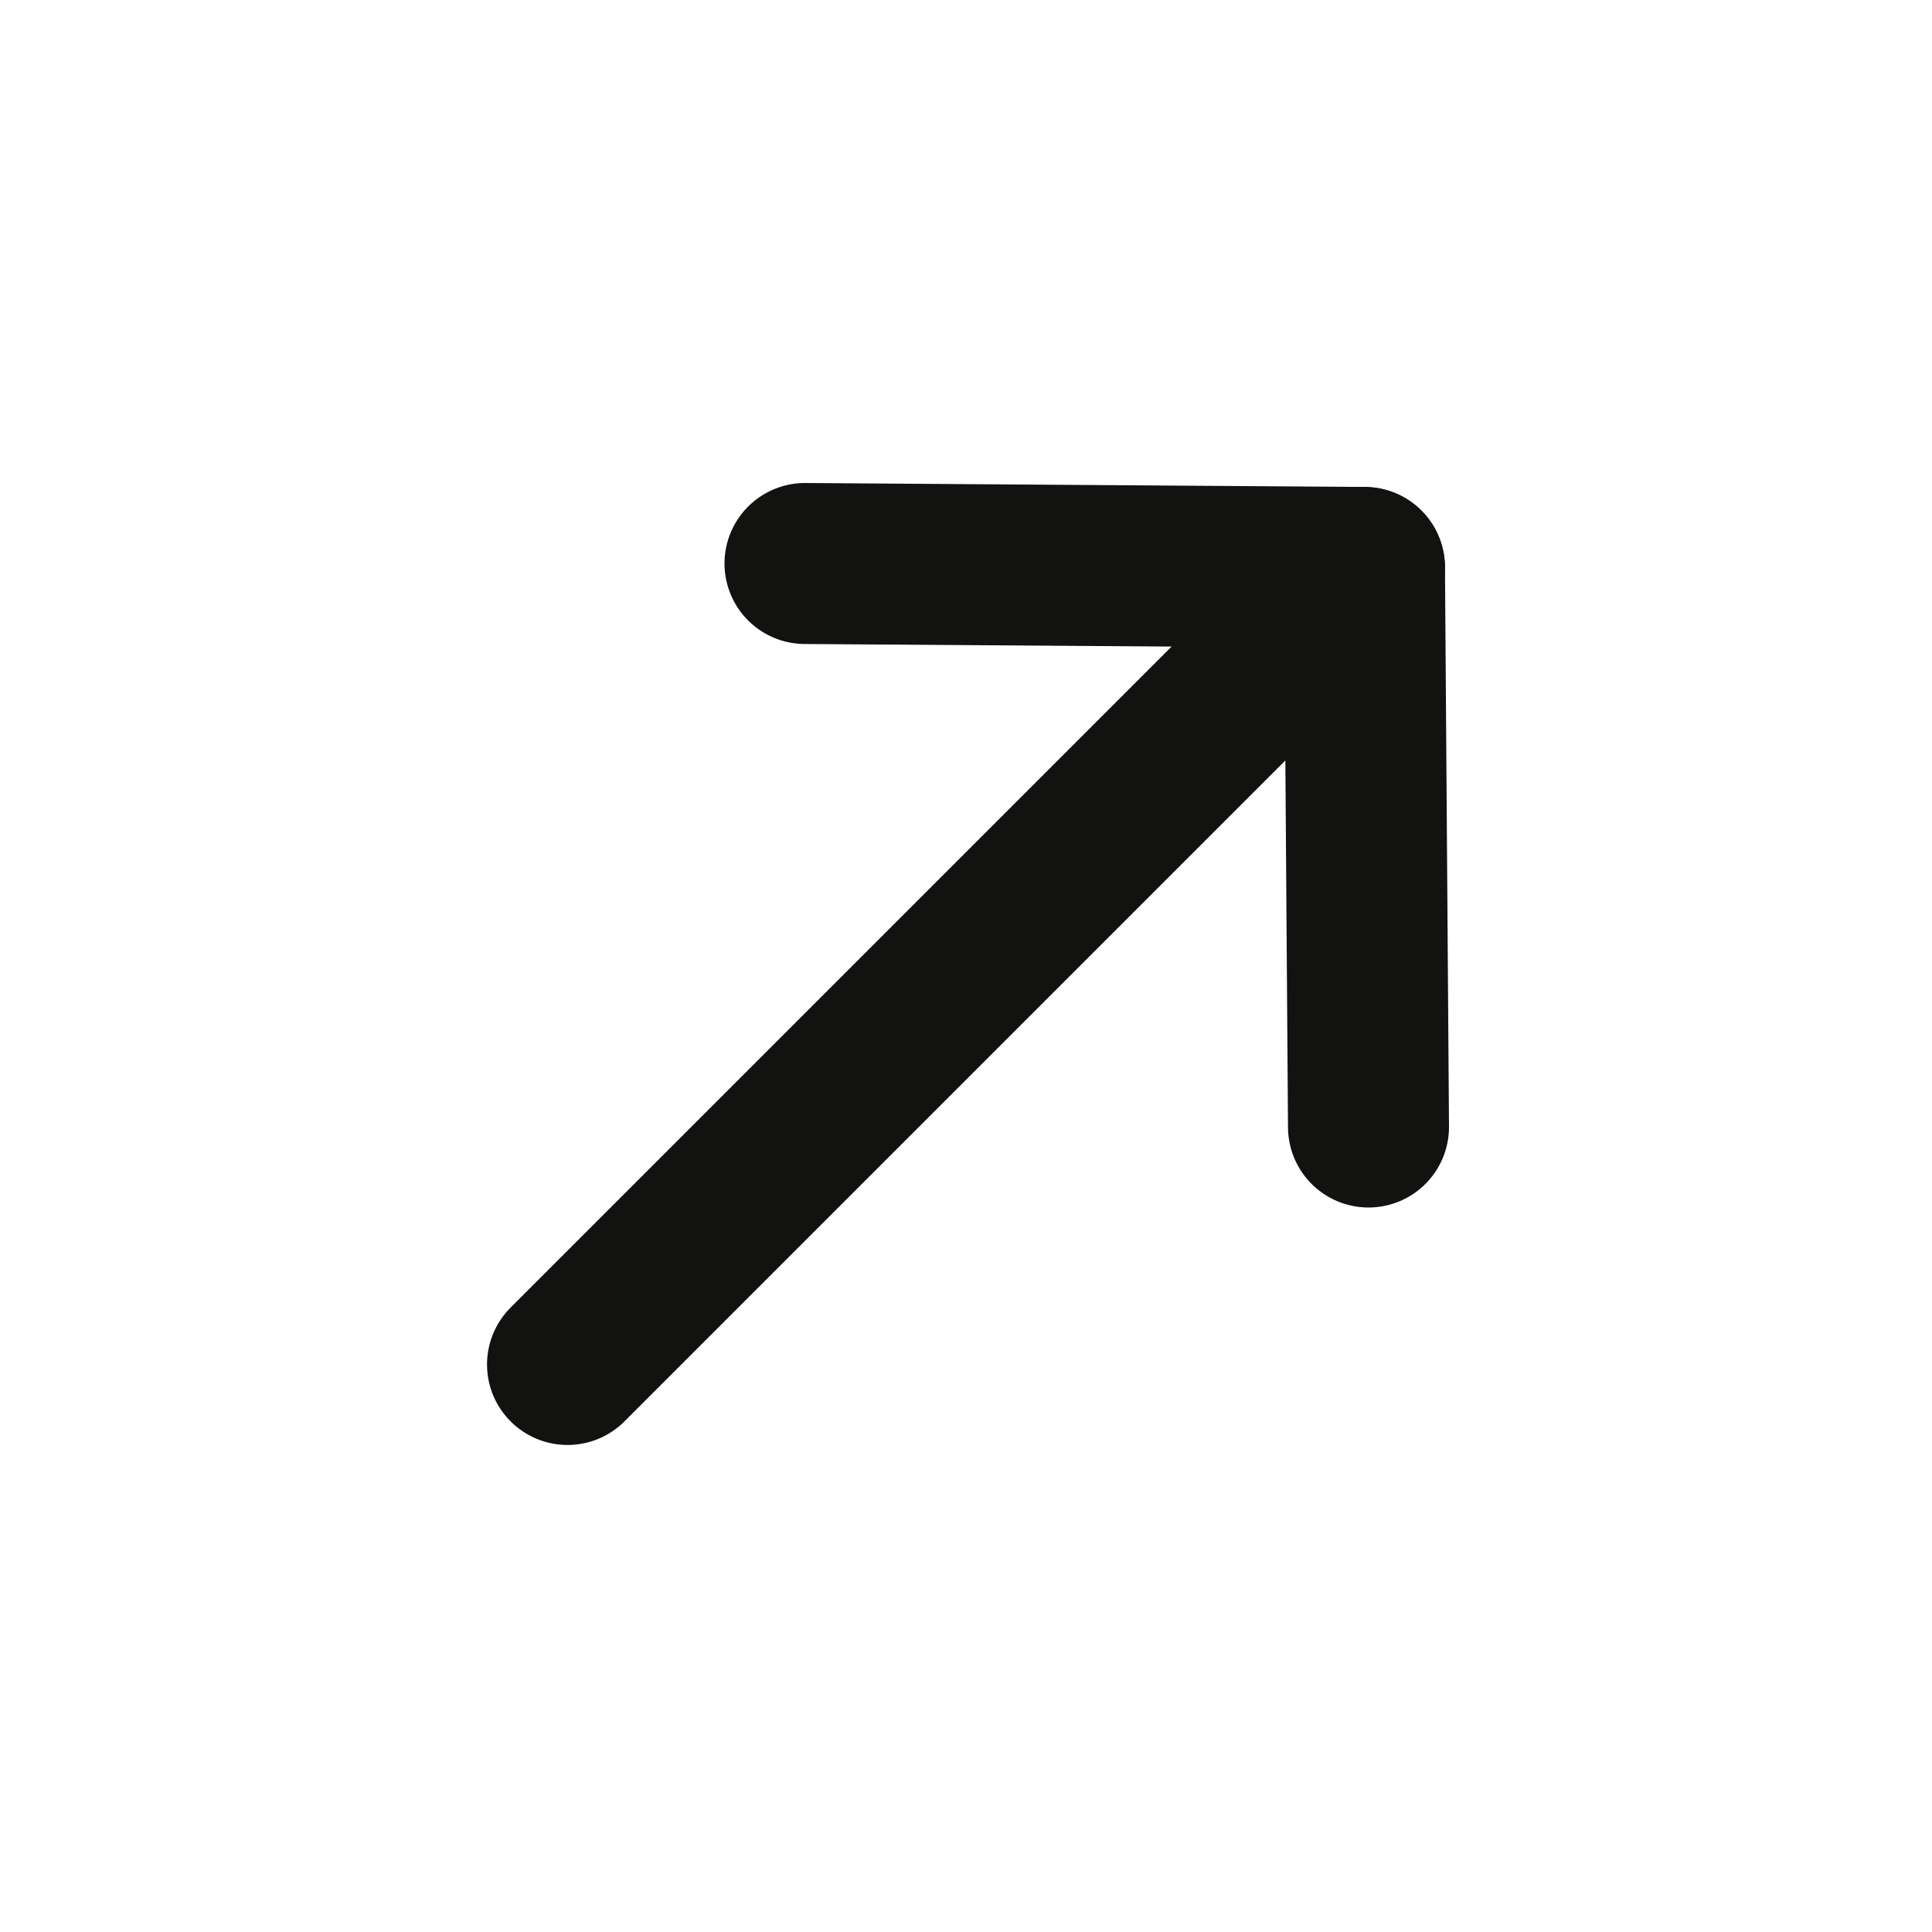
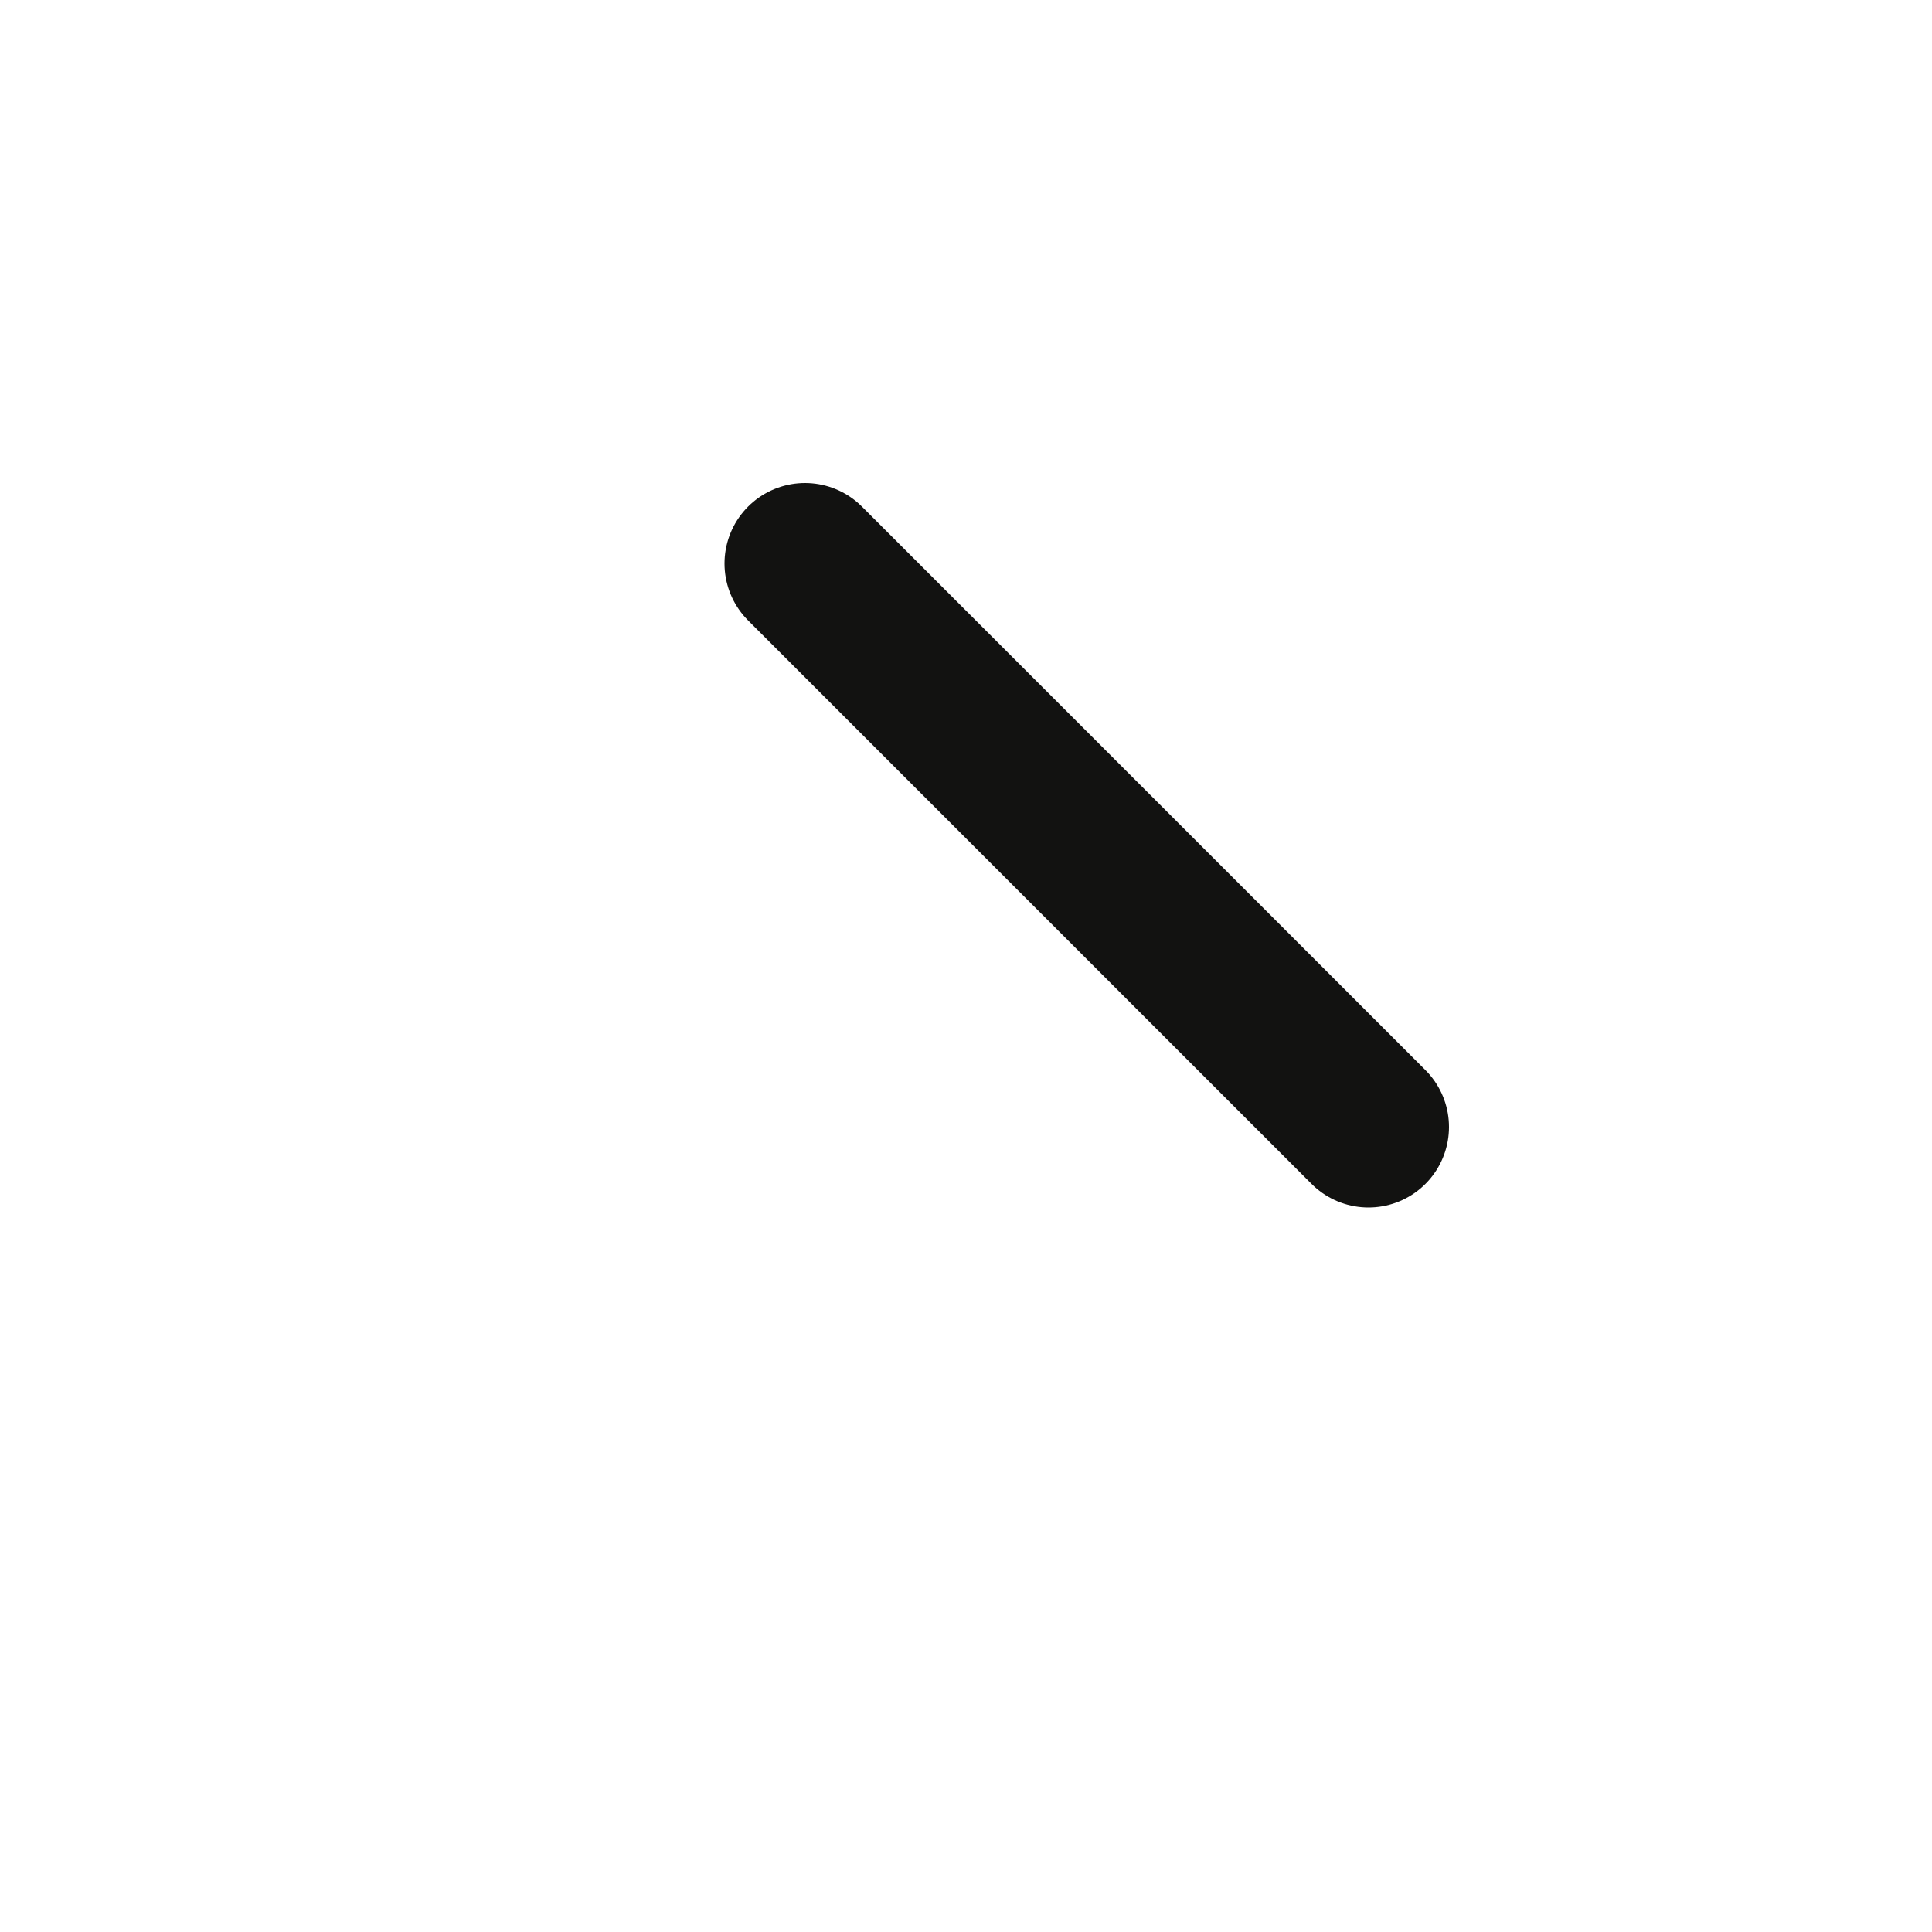
<svg xmlns="http://www.w3.org/2000/svg" width="24" height="24" viewBox="0 0 24 24" fill="none">
-   <path d="M16.95 7.05L7.05 16.95" stroke="#121211" stroke-width="2" stroke-linecap="round" stroke-linejoin="round" />
-   <path d="M10 7L16.95 7.049L17 14" stroke="#121211" stroke-width="2" stroke-linecap="round" stroke-linejoin="round" />
+   <path d="M10 7L17 14" stroke="#121211" stroke-width="2" stroke-linecap="round" stroke-linejoin="round" />
</svg>